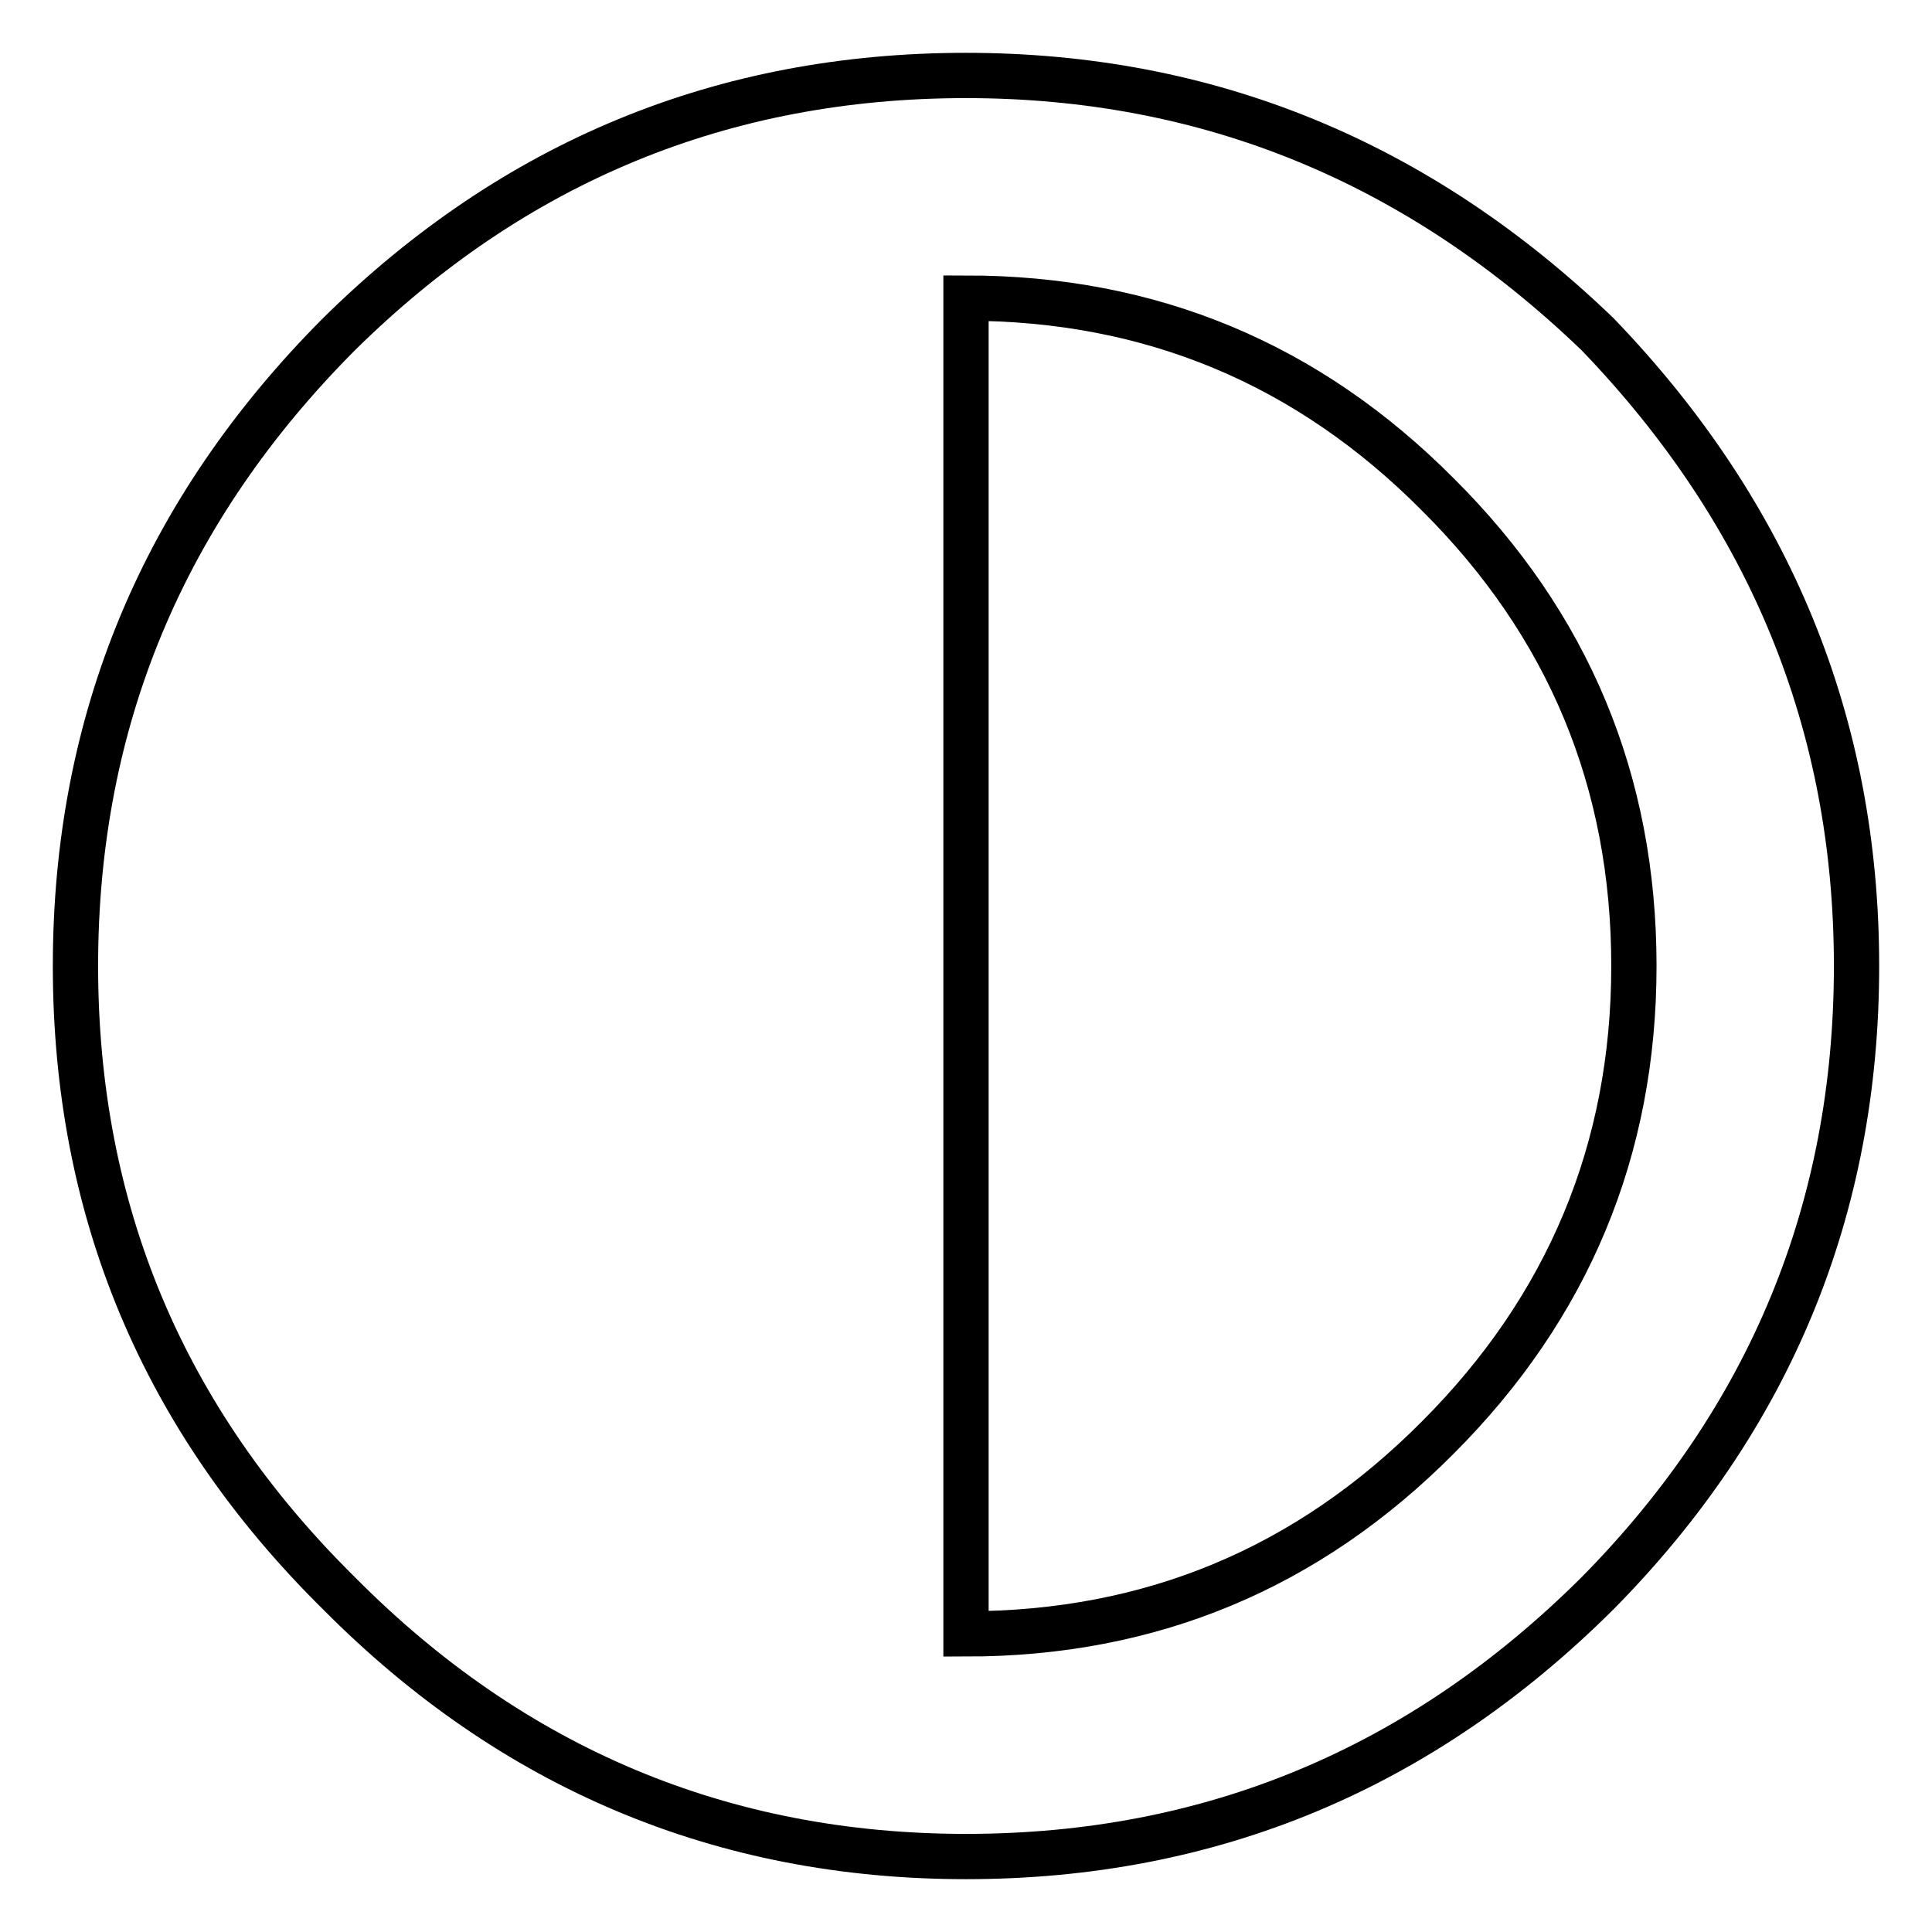
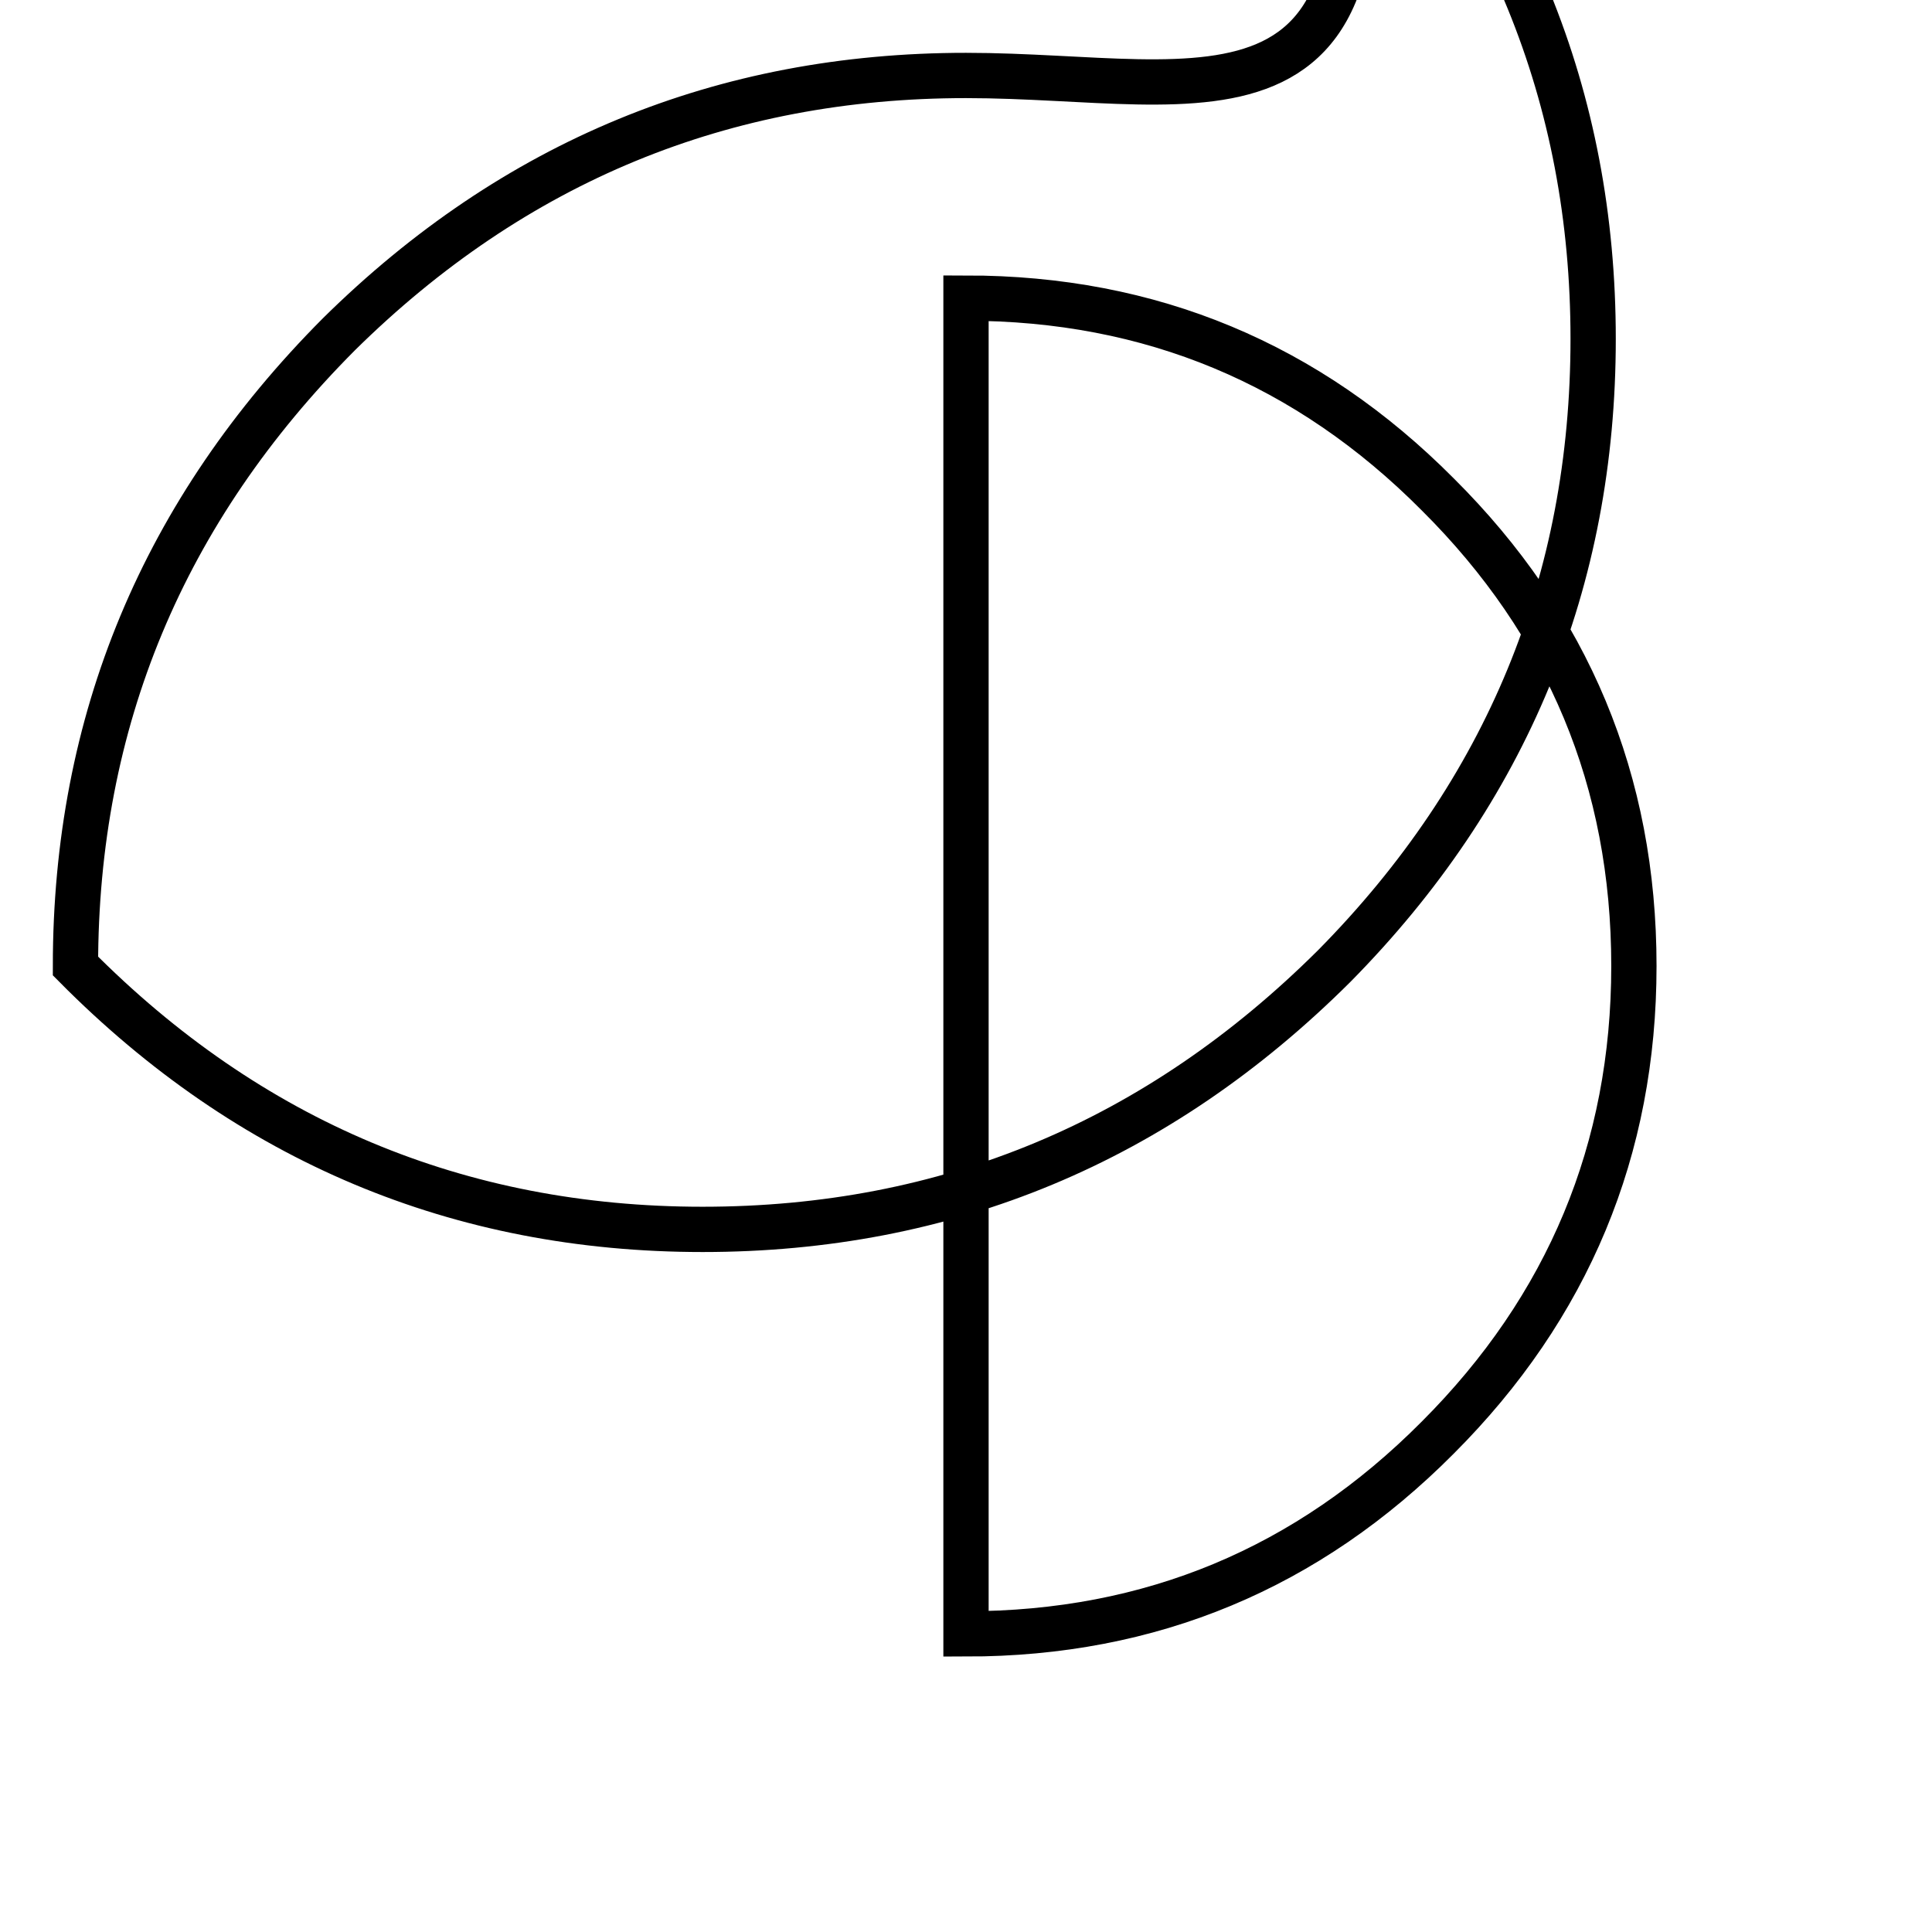
<svg xmlns="http://www.w3.org/2000/svg" version="1.1" x="0px" y="0px" viewBox="0 0 256 256" enable-background="new 0 0 256 256" xml:space="preserve">
  <g>
    <g>
-       <path stroke-width="6" fill-opacity="0" stroke="#000000" d="M10,128c0,32.4,11.6,60.1,34.9,83.1c23,23.2,50.8,34.9,83.1,34.9c32.4,0,60.3-11.6,83.7-34.9c22.9-23.2,34.3-51,34.3-83.1c0-32-11.4-59.9-34.3-83.7C187.9,21.4,160,10,128,10c-32.2,0-59.9,11.4-83.1,34.3C21.6,67.7,10,95.6,10,128z M190.5,65.5c17.3,17.2,26,38,26,62.5c0,24.3-8.7,45.2-26,62.5c-17.2,17.3-38,26-62.5,26v-177C152.5,39.5,173.3,48.2,190.5,65.5z" />
+       <path stroke-width="6" fill-opacity="0" stroke="#000000" d="M10,128c23,23.2,50.8,34.9,83.1,34.9c32.4,0,60.3-11.6,83.7-34.9c22.9-23.2,34.3-51,34.3-83.1c0-32-11.4-59.9-34.3-83.7C187.9,21.4,160,10,128,10c-32.2,0-59.9,11.4-83.1,34.3C21.6,67.7,10,95.6,10,128z M190.5,65.5c17.3,17.2,26,38,26,62.5c0,24.3-8.7,45.2-26,62.5c-17.2,17.3-38,26-62.5,26v-177C152.5,39.5,173.3,48.2,190.5,65.5z" />
    </g>
  </g>
</svg>